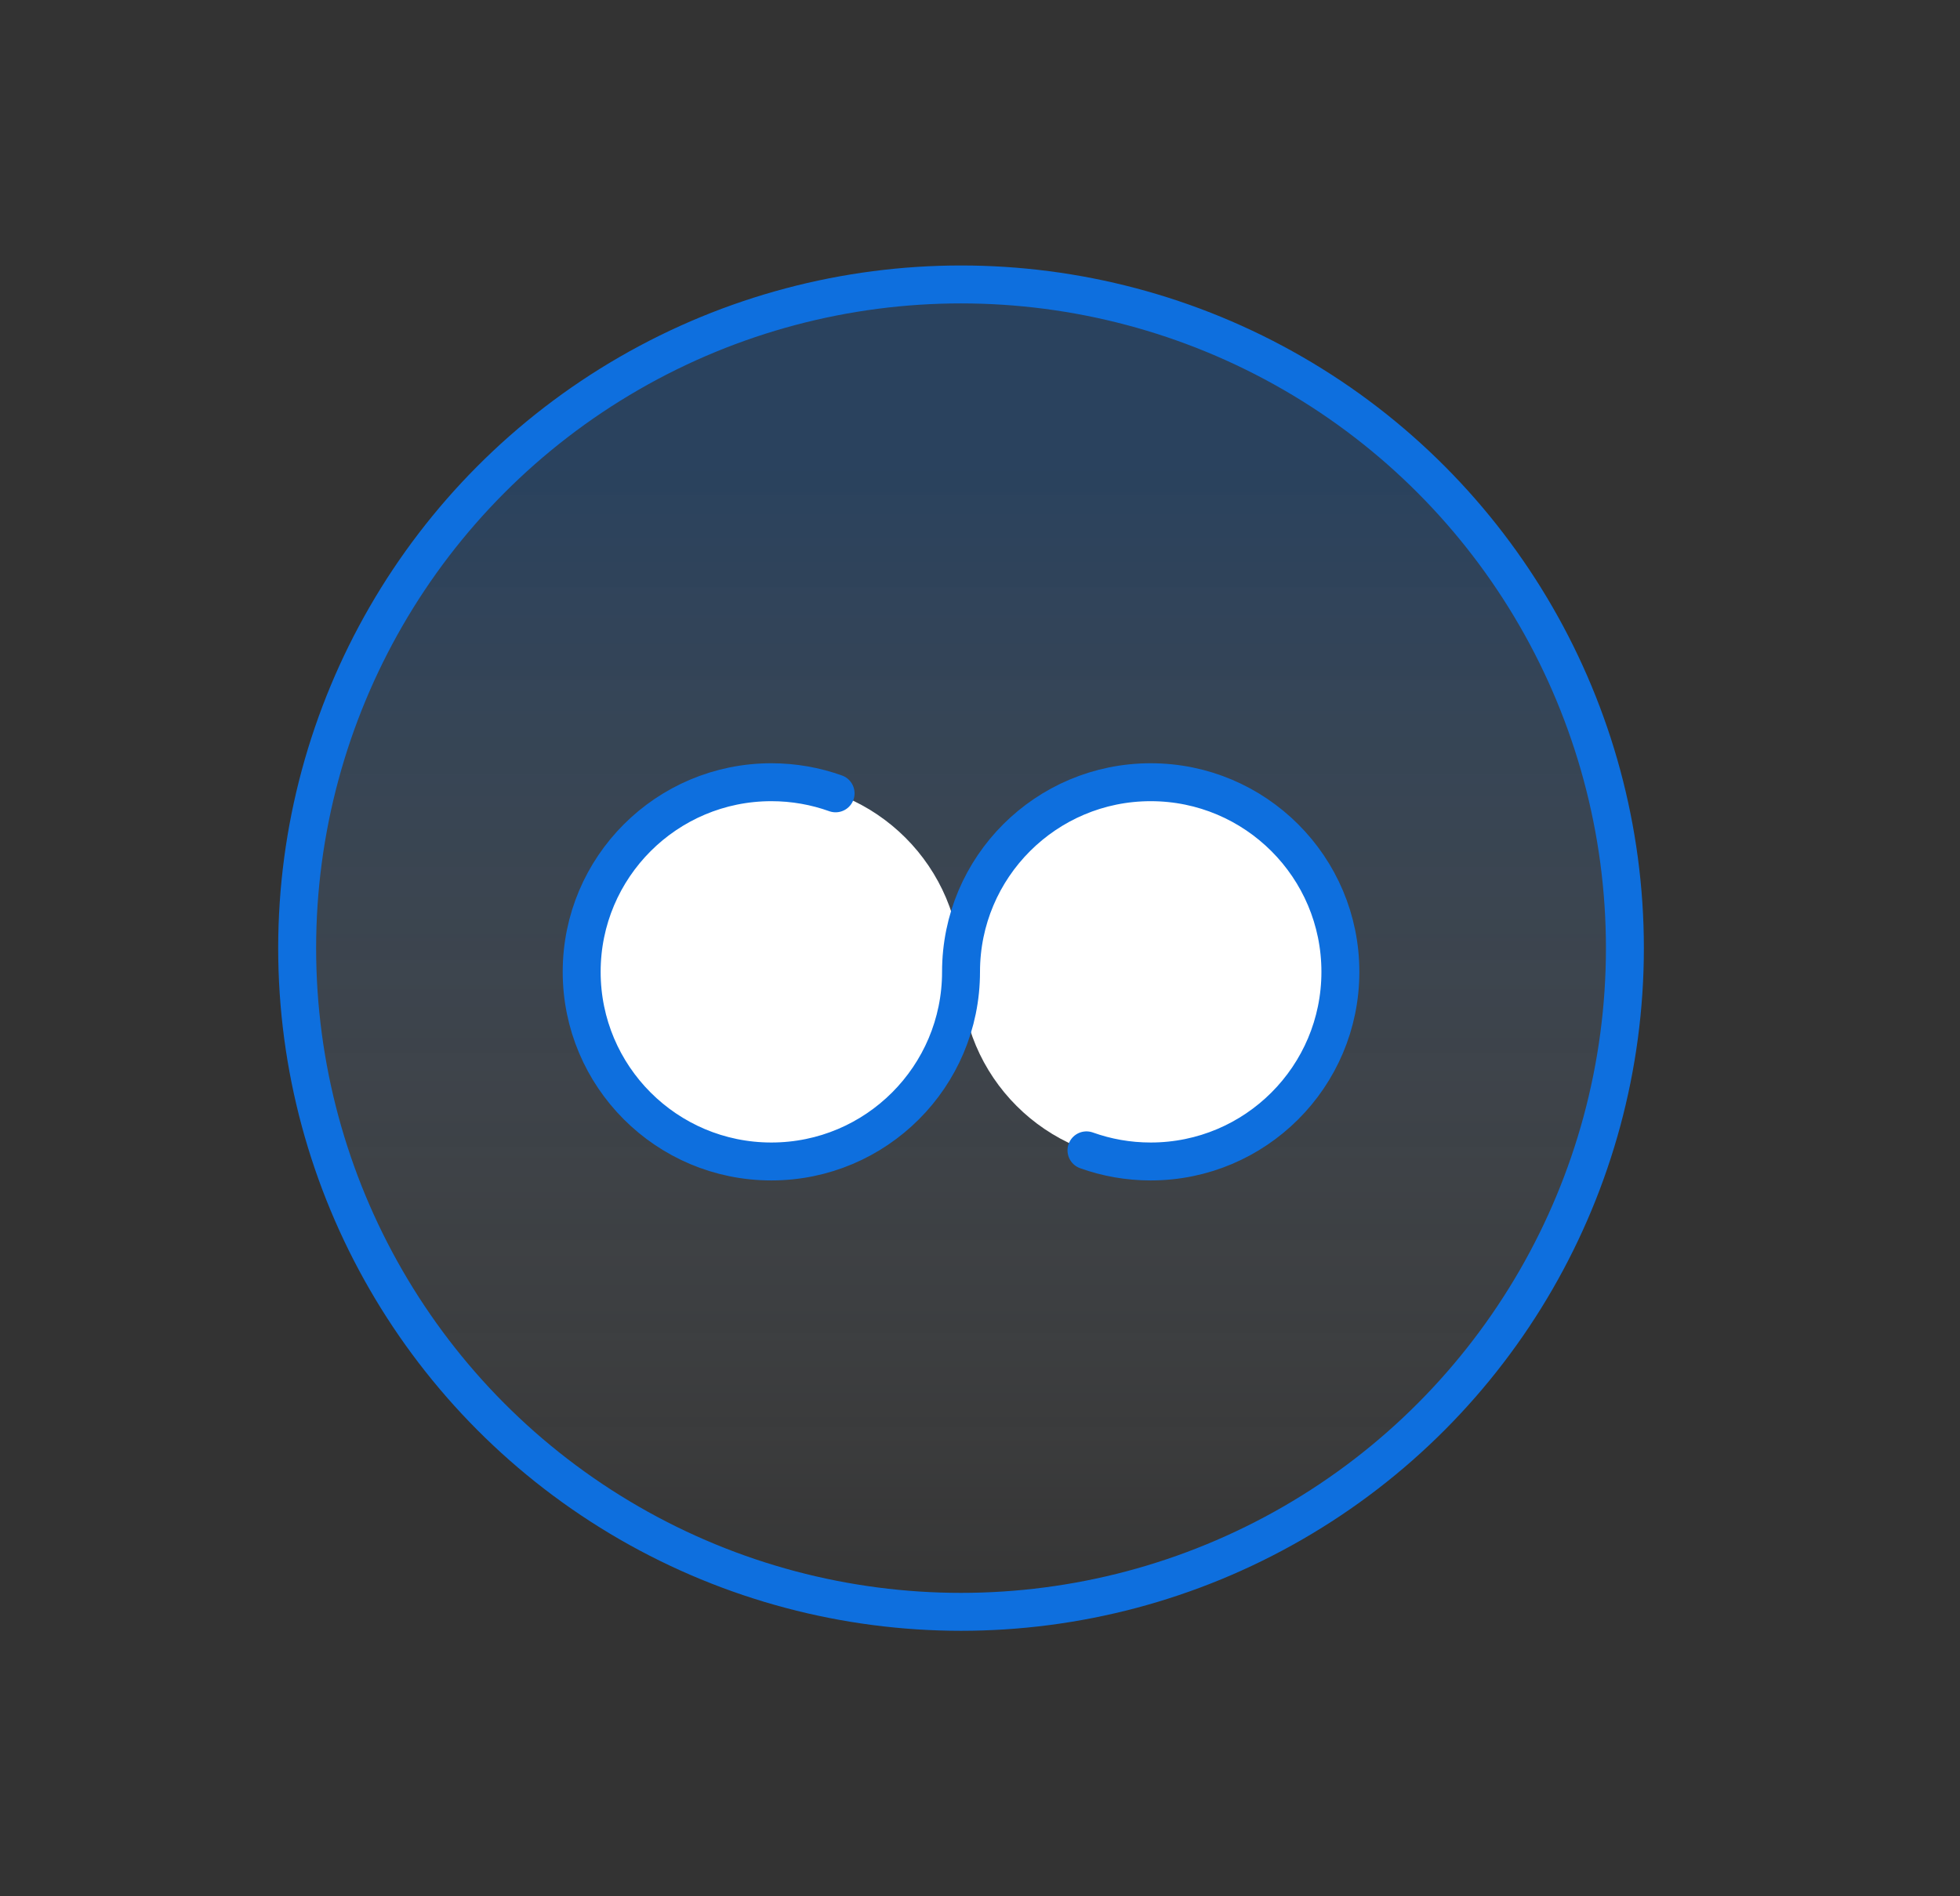
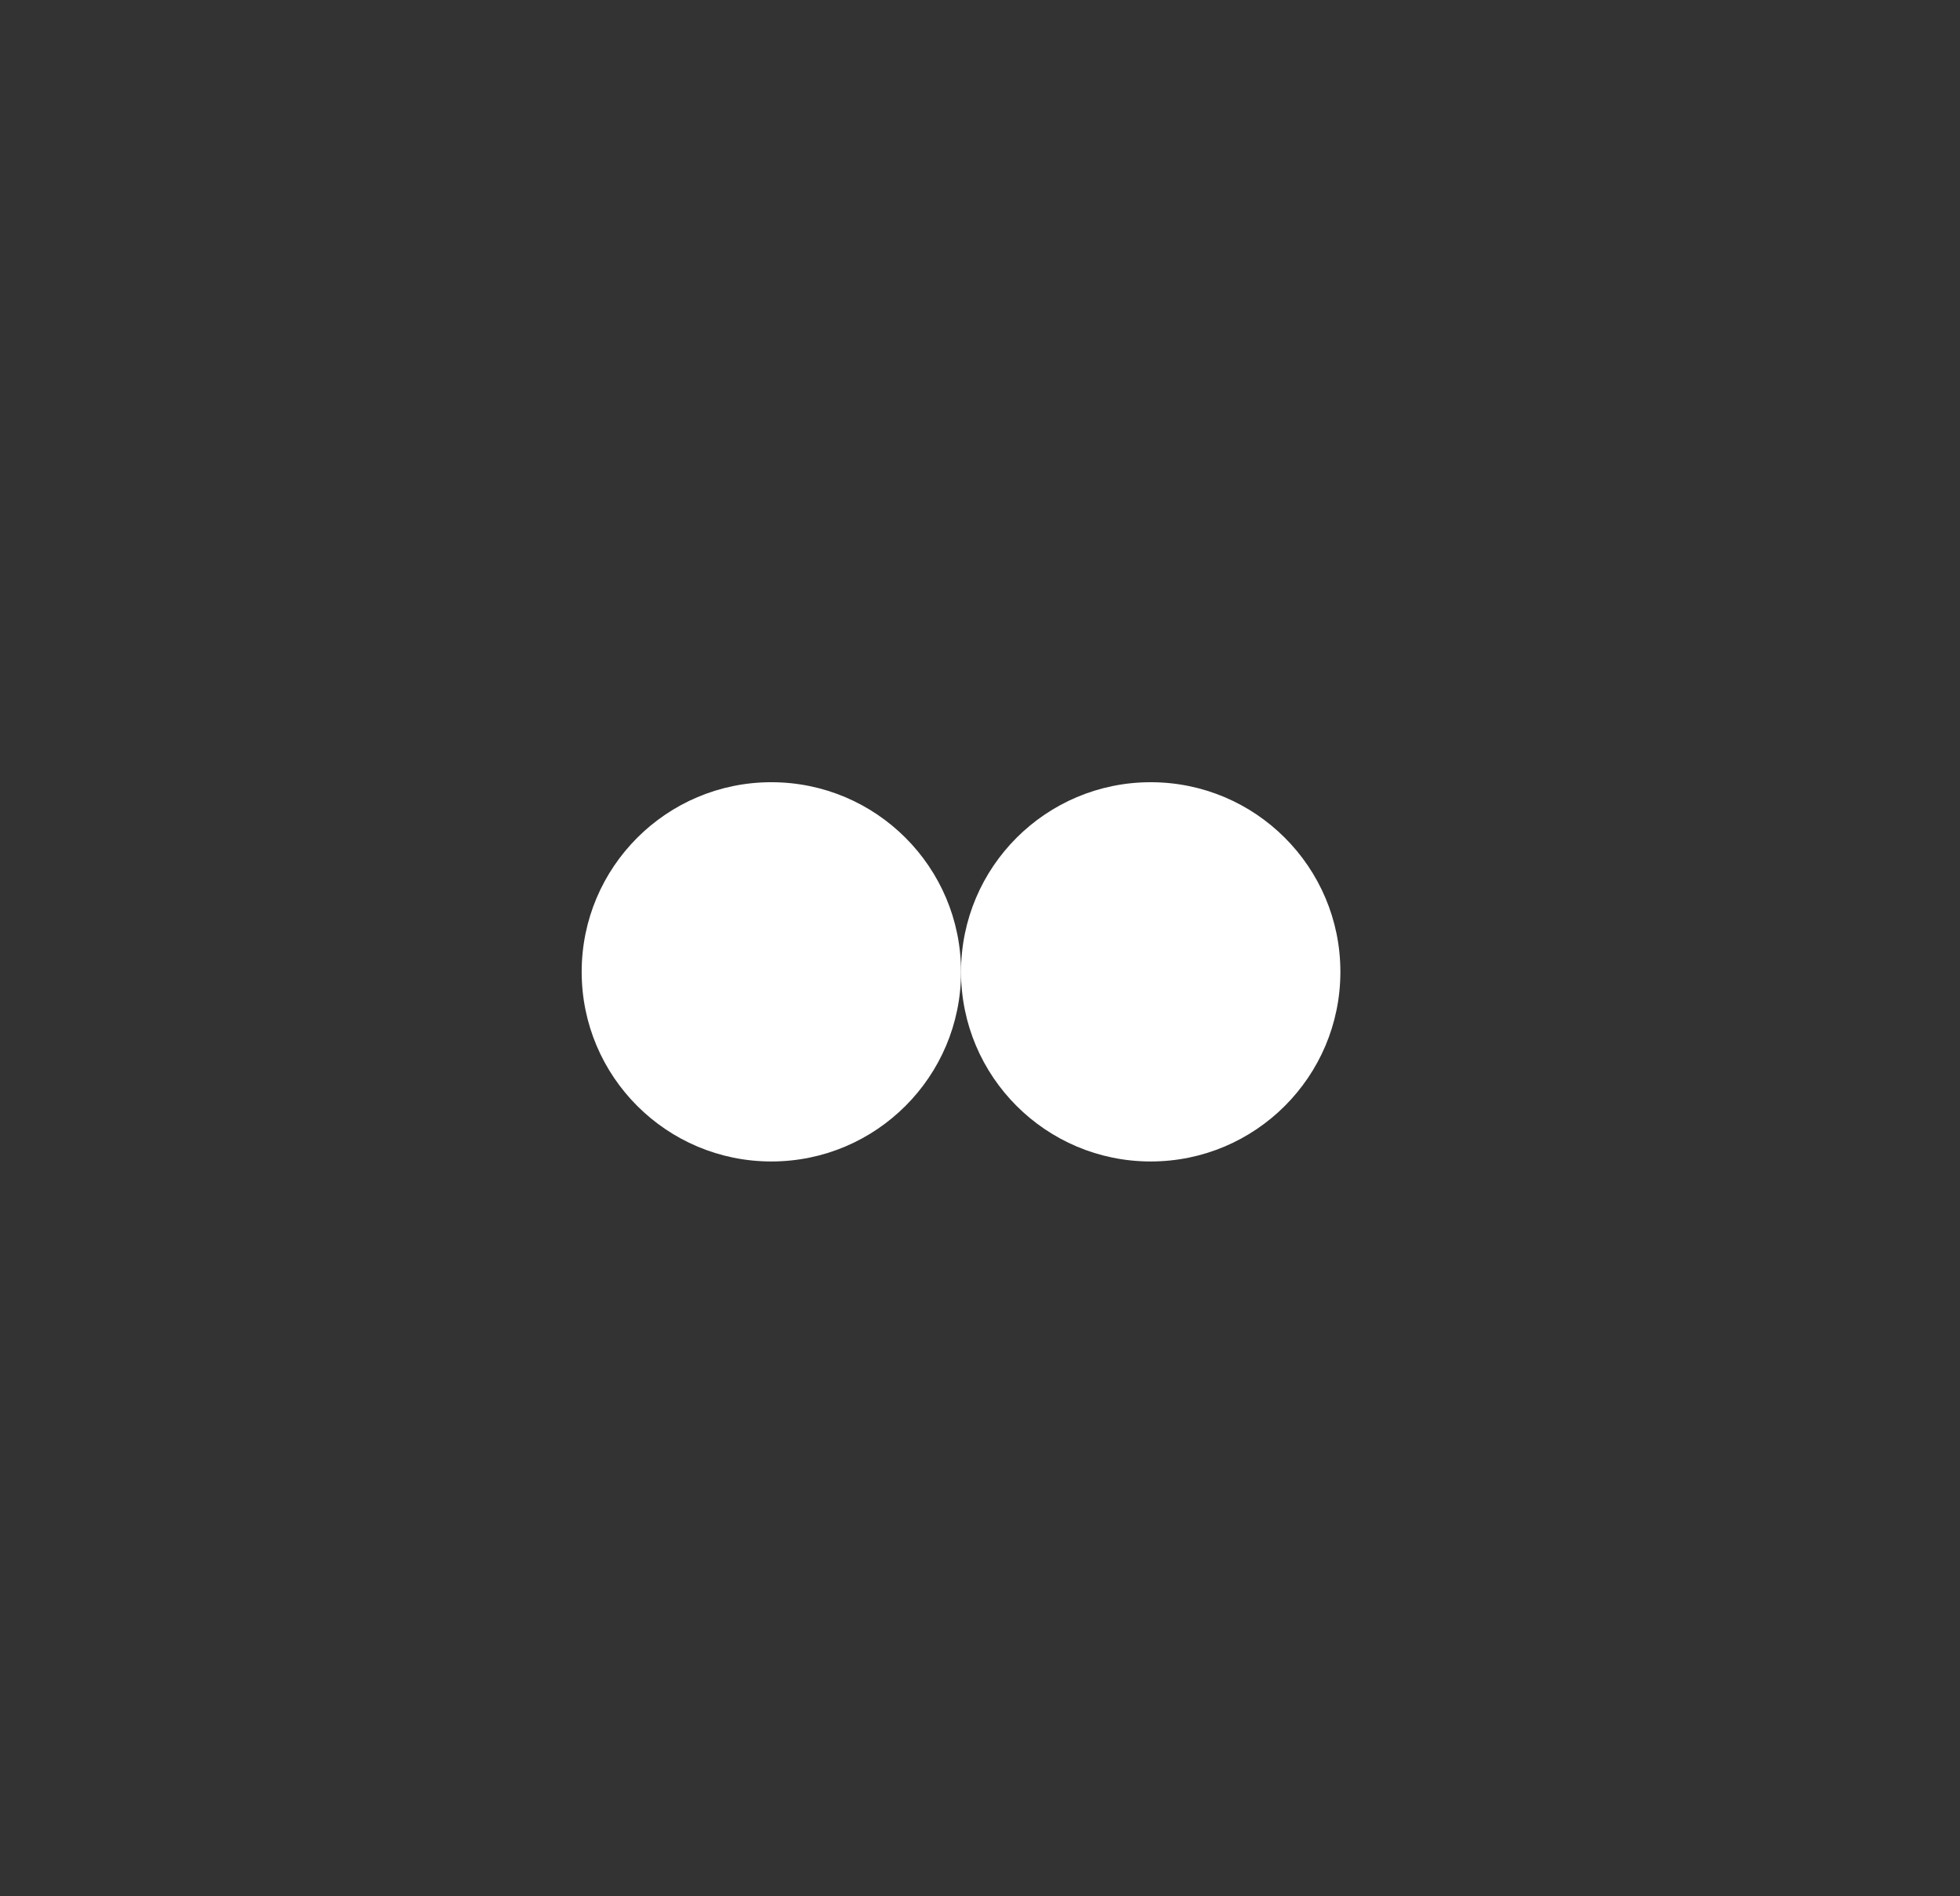
<svg xmlns="http://www.w3.org/2000/svg" width="31" height="30" viewBox="0 0 31 30" fill="none">
  <rect x="0" y="0" width="31" height="30" fill="#333333" stroke="none" />
  <g id="Component 40">
-     <circle id="Ellipse 2987" cx="15.2" cy="15" r="10.5" fill="url(#paint0_linear_6856_41194)" stroke="#0E6FDE" stroke-width="0.6" stroke-linejoin="round" />
    <g id="Group 1321317881">
      <circle id="Ellipse 2988" cx="12.2" cy="15.375" r="3" fill="white" />
      <circle id="Ellipse 2989" cx="18.2" cy="15.375" r="3" fill="white" />
-       <path id="Ellipse 2507" d="M17.184 18.199C17.502 18.313 17.843 18.375 18.2 18.375C19.857 18.375 21.2 17.032 21.2 15.375C21.2 13.718 19.857 12.375 18.2 12.375C16.543 12.375 15.2 13.718 15.2 15.375C15.2 17.032 13.857 18.375 12.2 18.375C10.543 18.375 9.2 17.032 9.2 15.375C9.2 13.718 10.543 12.375 12.2 12.375C12.556 12.375 12.898 12.437 13.216 12.551" stroke="#0E6FDE" stroke-width="0.6" stroke-linecap="round" stroke-linejoin="round" />
    </g>
  </g>
  <defs>
    <linearGradient id="paint0_linear_6856_41194" x1="15.364" y1="7.446" x2="15.364" y2="26.256" gradientUnits="userSpaceOnUse">
      <stop stop-color="#0E6FDE" stop-opacity="0.25" />
      <stop offset="1" stop-color="white" stop-opacity="0" />
    </linearGradient>
  </defs>
</svg>